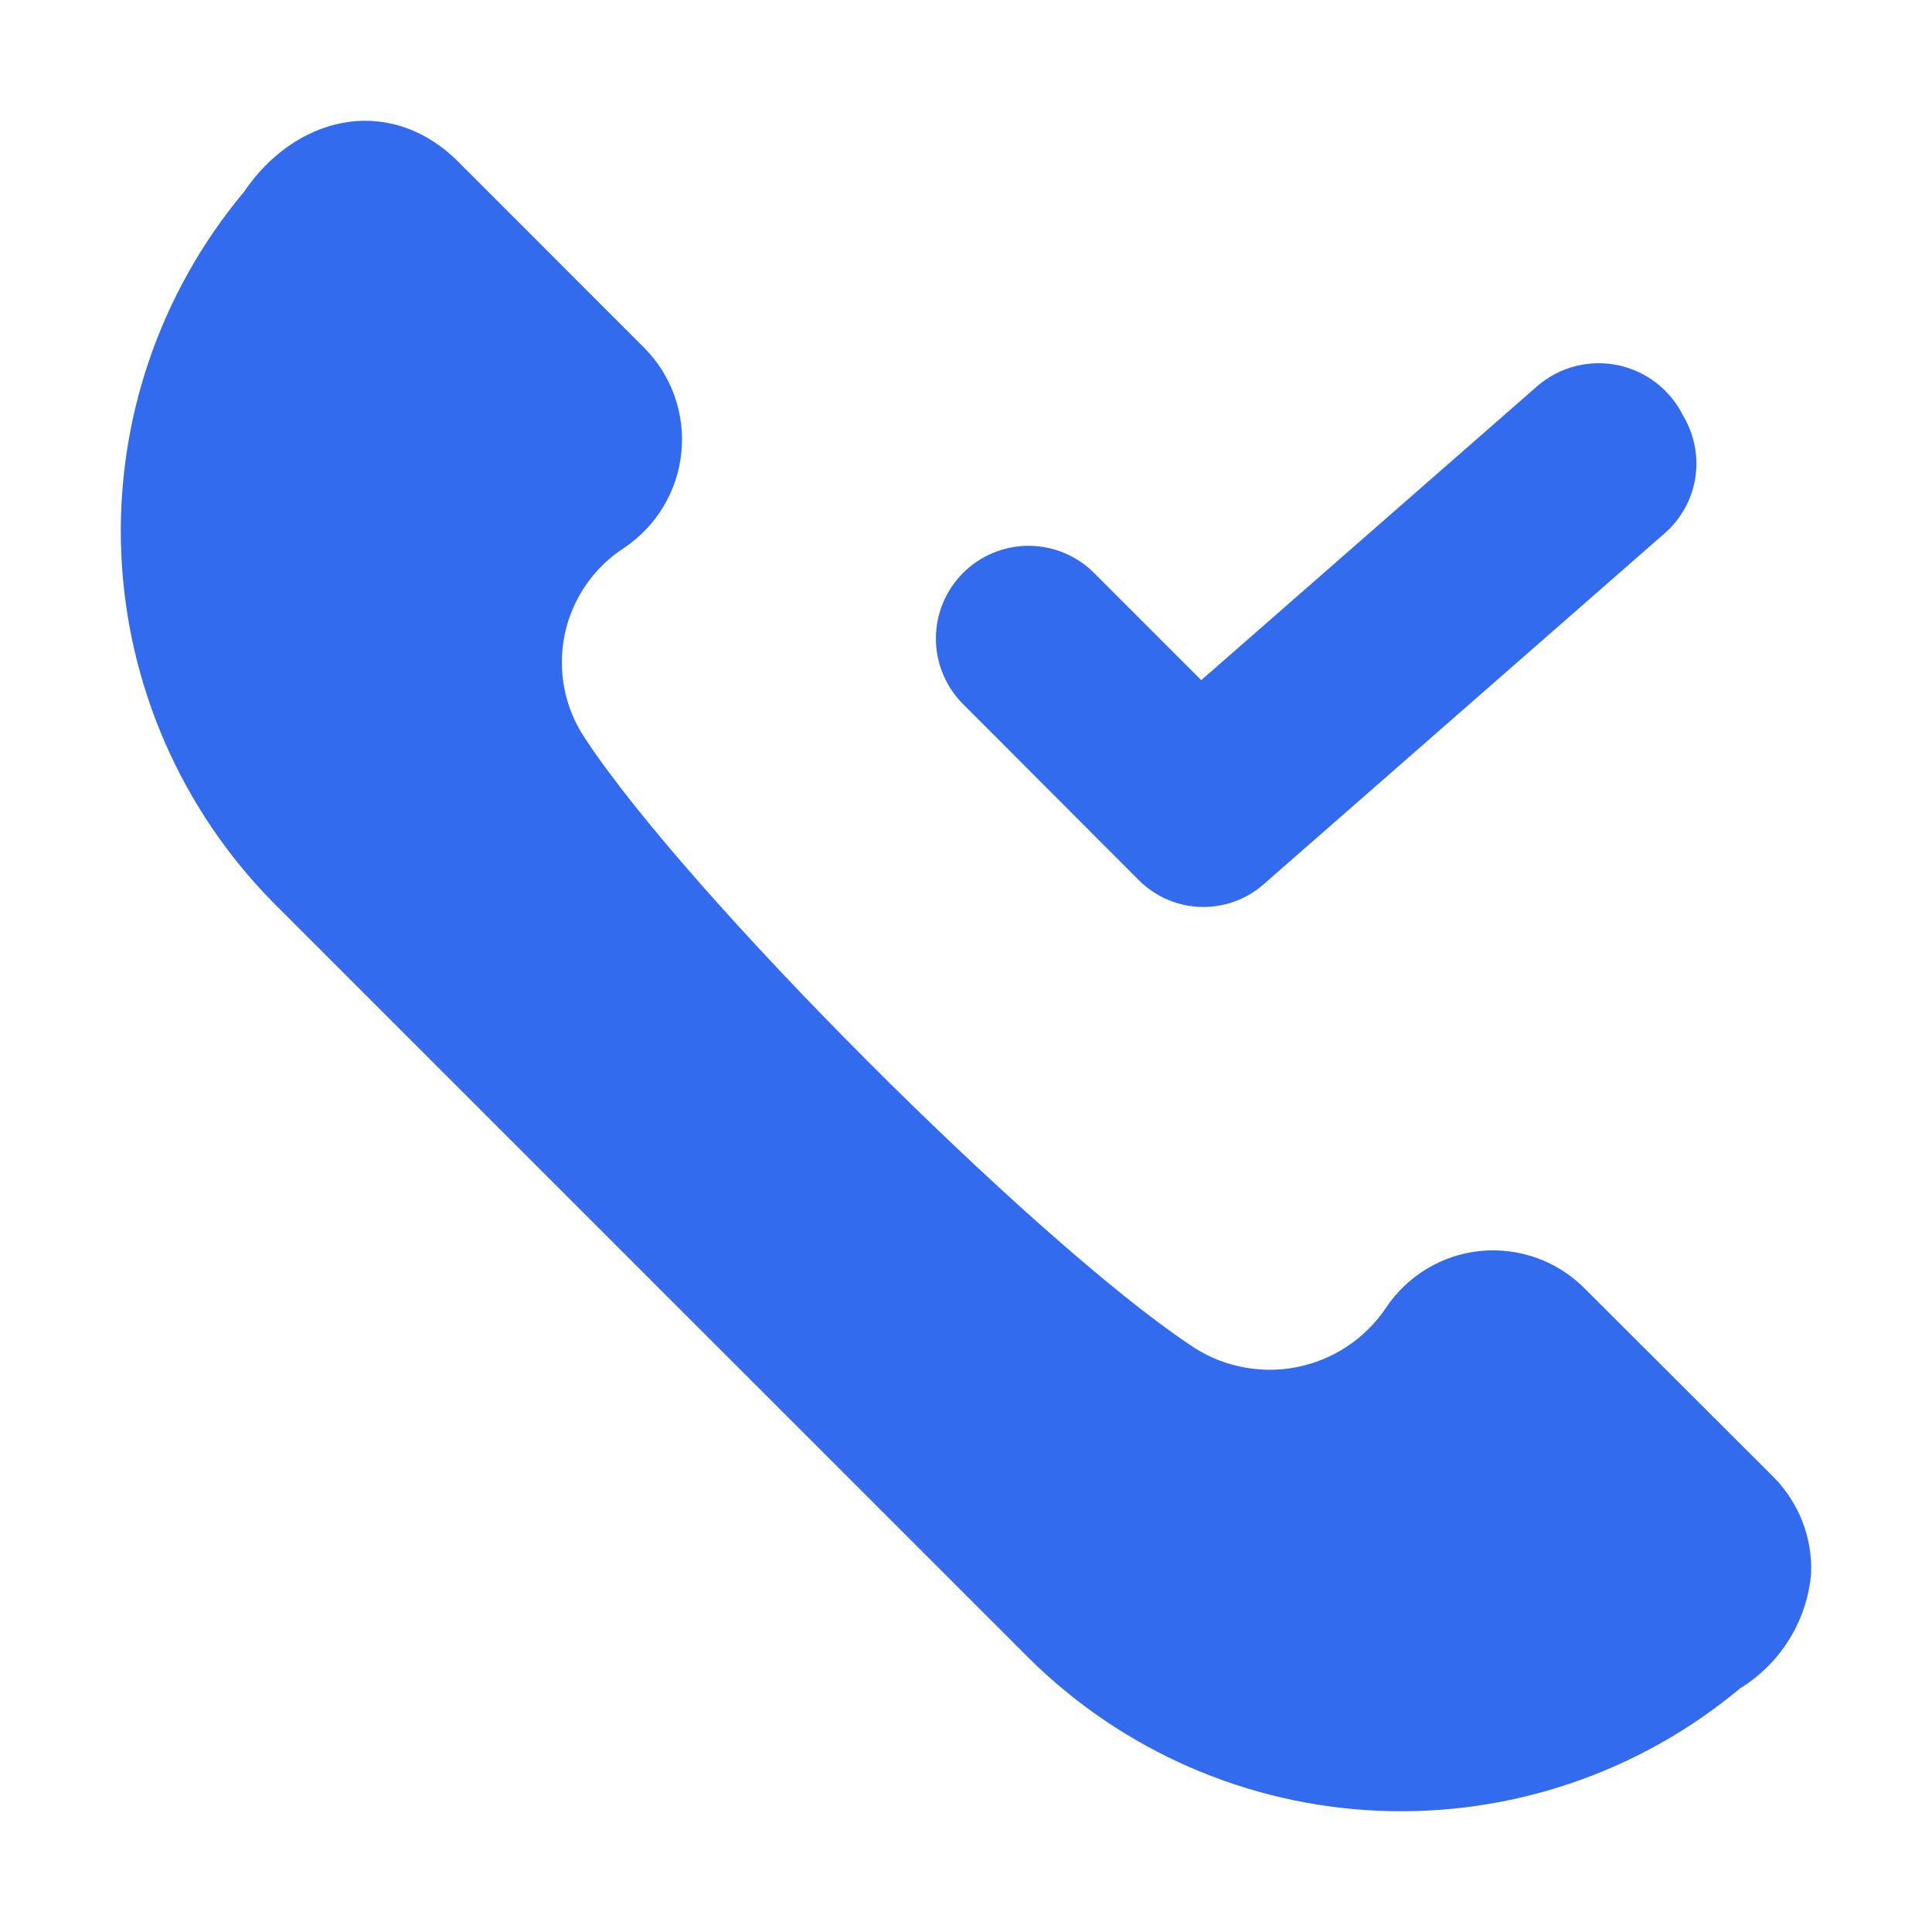
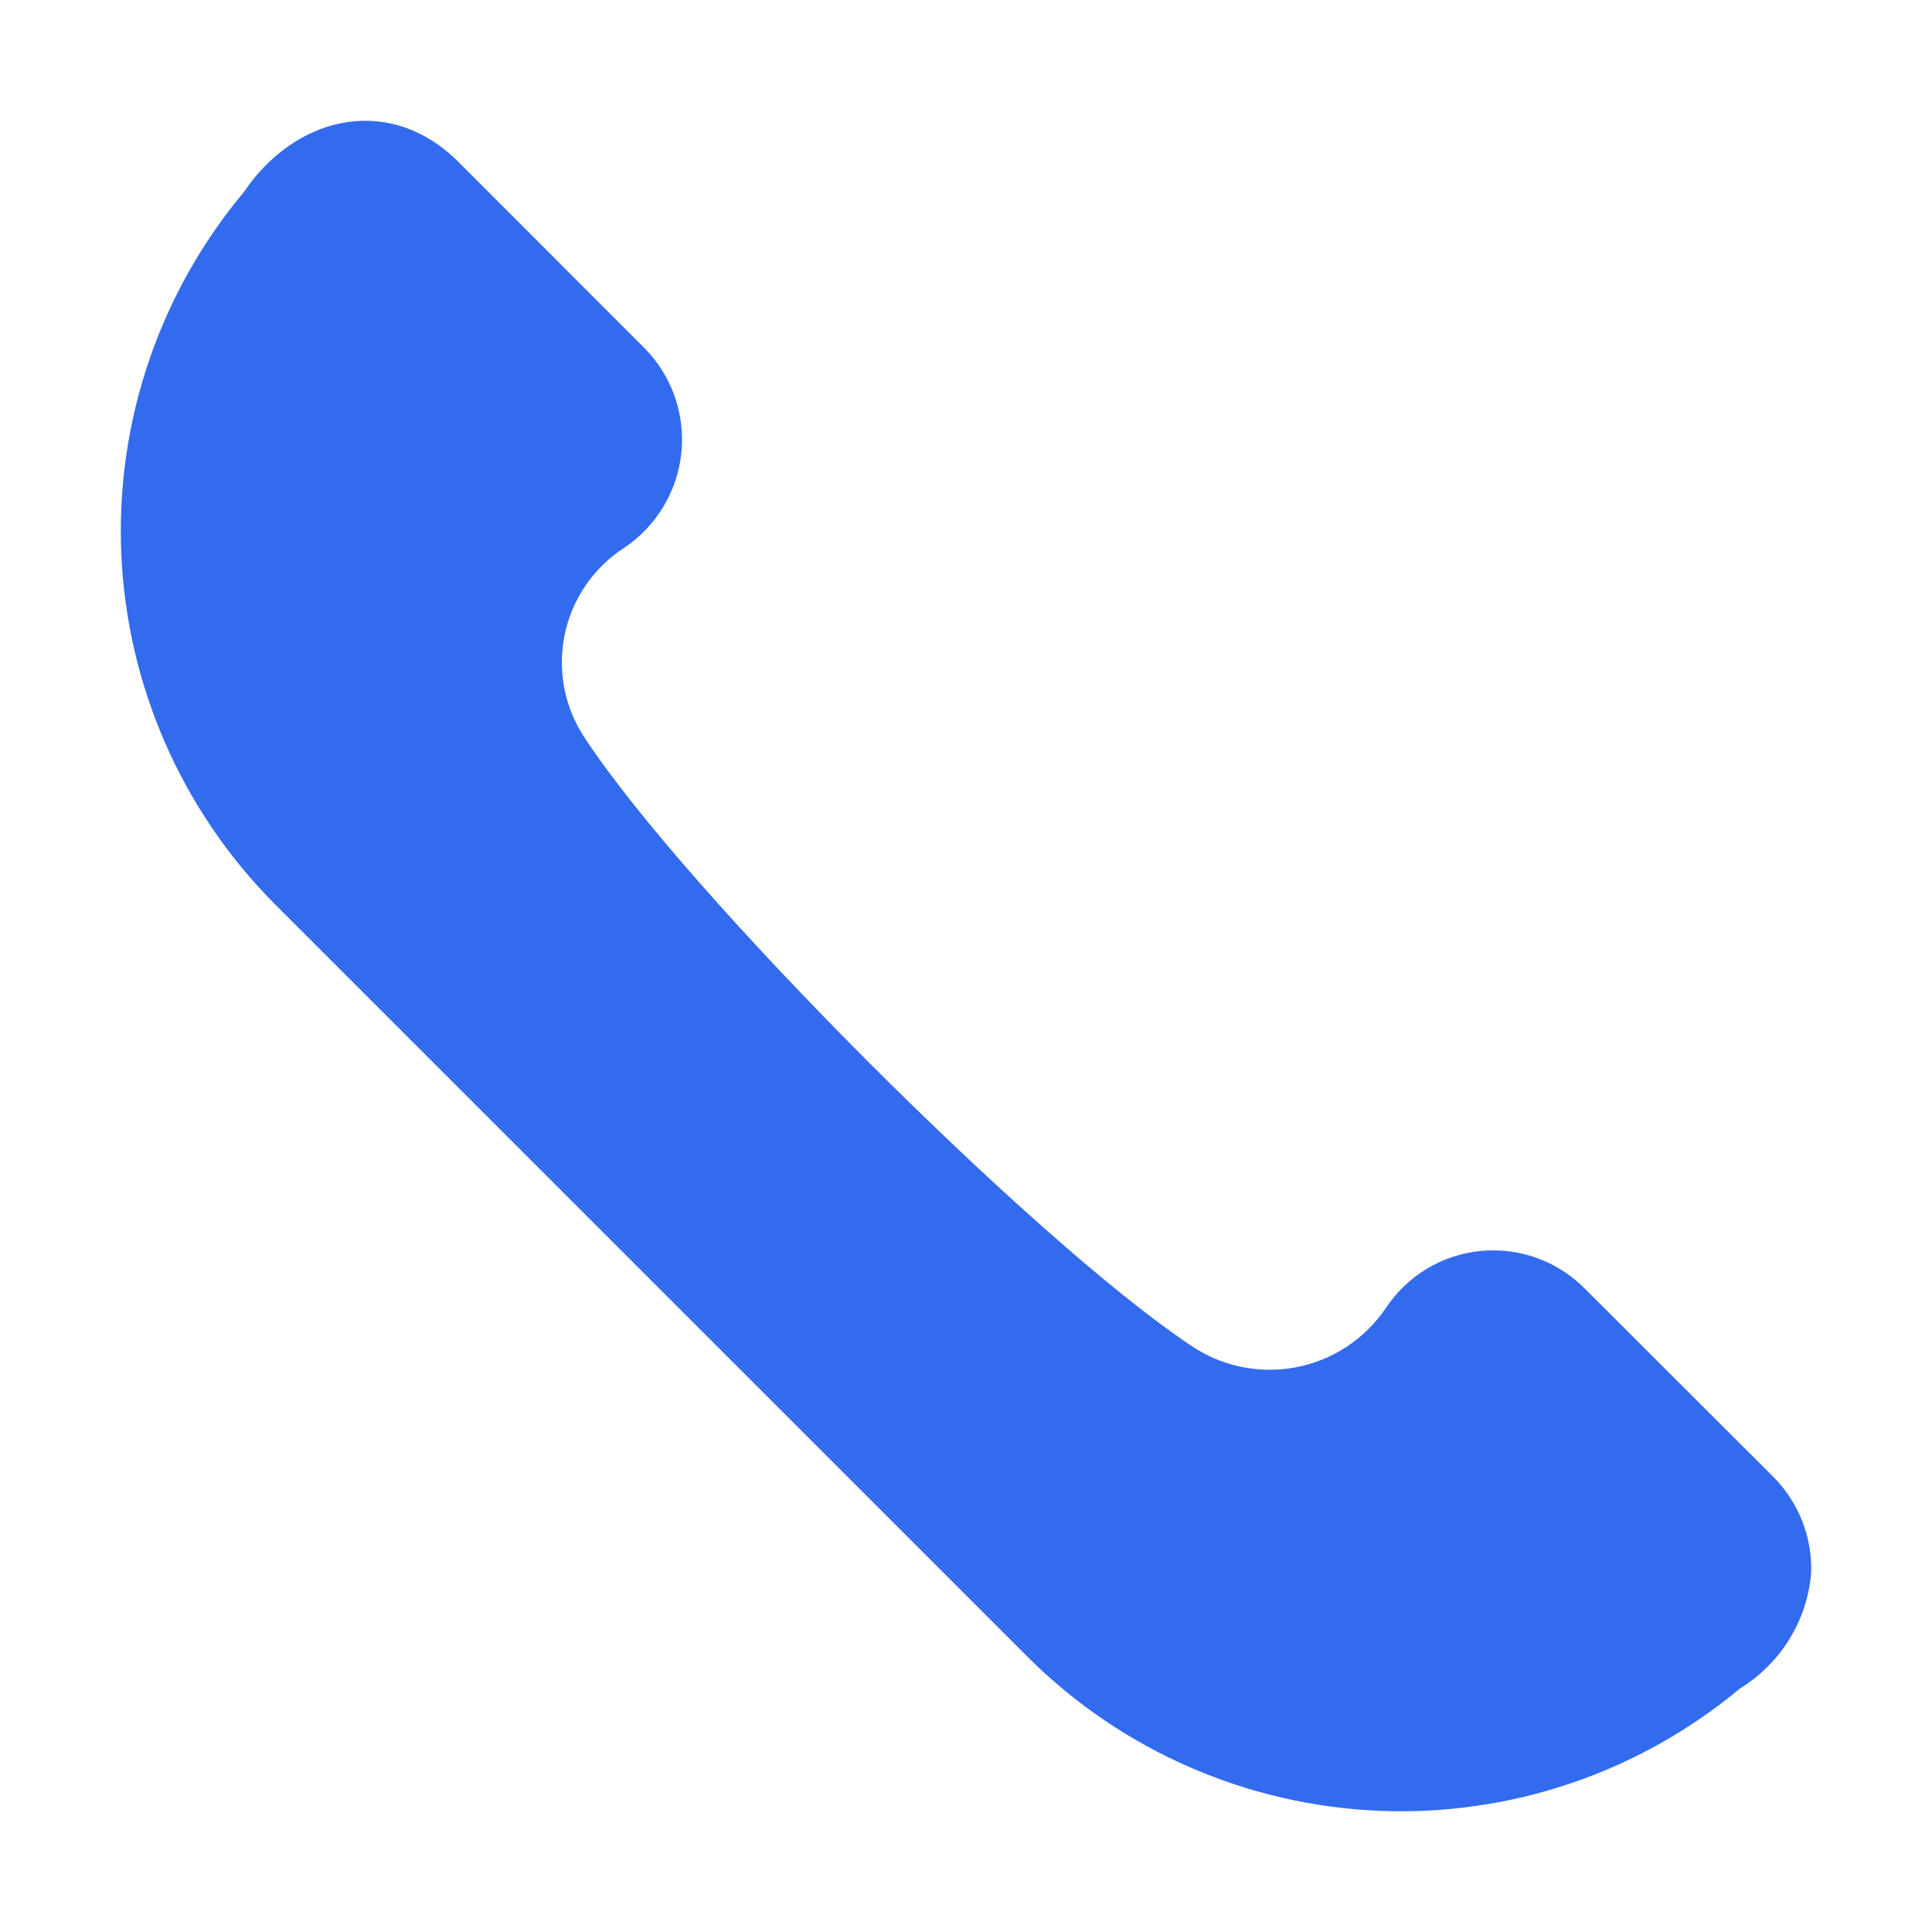
<svg xmlns="http://www.w3.org/2000/svg" width="26" height="26" viewBox="0 0 26 26" fill="none">
-   <path d="M15.333 11.852C15.553 12.069 15.847 12.195 16.156 12.205C16.465 12.215 16.767 12.108 17 11.905L22.402 7.177C22.622 6.986 22.768 6.723 22.814 6.435C22.86 6.146 22.803 5.851 22.654 5.6C22.569 5.427 22.446 5.275 22.294 5.156C22.141 5.037 21.964 4.955 21.775 4.915C21.586 4.875 21.39 4.88 21.203 4.927C21.015 4.975 20.842 5.065 20.695 5.19L16.166 9.153L14.715 7.702C14.481 7.472 14.165 7.344 13.836 7.345C13.507 7.347 13.193 7.478 12.96 7.711C12.728 7.943 12.597 8.258 12.595 8.586C12.593 8.915 12.721 9.231 12.951 9.466L15.333 11.852Z" fill="#336BEF" />
  <path d="M23.865 19.875L21.325 17.339C21.143 17.156 20.924 17.016 20.681 16.929C20.439 16.842 20.181 16.81 19.924 16.835C19.668 16.86 19.421 16.943 19.201 17.075C18.98 17.208 18.792 17.389 18.65 17.603C18.51 17.81 18.33 17.988 18.121 18.125C17.912 18.262 17.678 18.356 17.432 18.402C17.186 18.448 16.934 18.444 16.689 18.391C16.445 18.339 16.213 18.238 16.008 18.095C13.905 16.686 9.245 12.027 7.871 9.933C7.735 9.731 7.642 9.504 7.595 9.265C7.549 9.026 7.55 8.781 7.599 8.542C7.648 8.304 7.744 8.078 7.882 7.877C8.019 7.676 8.195 7.505 8.399 7.373C8.614 7.229 8.794 7.04 8.927 6.819C9.06 6.598 9.143 6.351 9.169 6.094C9.196 5.838 9.165 5.578 9.08 5.335C8.994 5.091 8.856 4.87 8.675 4.686L6.127 2.137C5.193 1.257 3.959 1.581 3.282 2.584C2.146 3.942 1.558 5.675 1.632 7.443C1.706 9.212 2.436 10.889 3.68 12.149L13.854 22.322C15.113 23.566 16.791 24.295 18.559 24.369C20.327 24.443 22.059 23.855 23.418 22.721C23.687 22.556 23.913 22.33 24.079 22.062C24.245 21.794 24.346 21.49 24.373 21.176C24.383 20.936 24.342 20.697 24.255 20.473C24.167 20.249 24.035 20.046 23.865 19.875Z" fill="#336BEF" />
</svg>